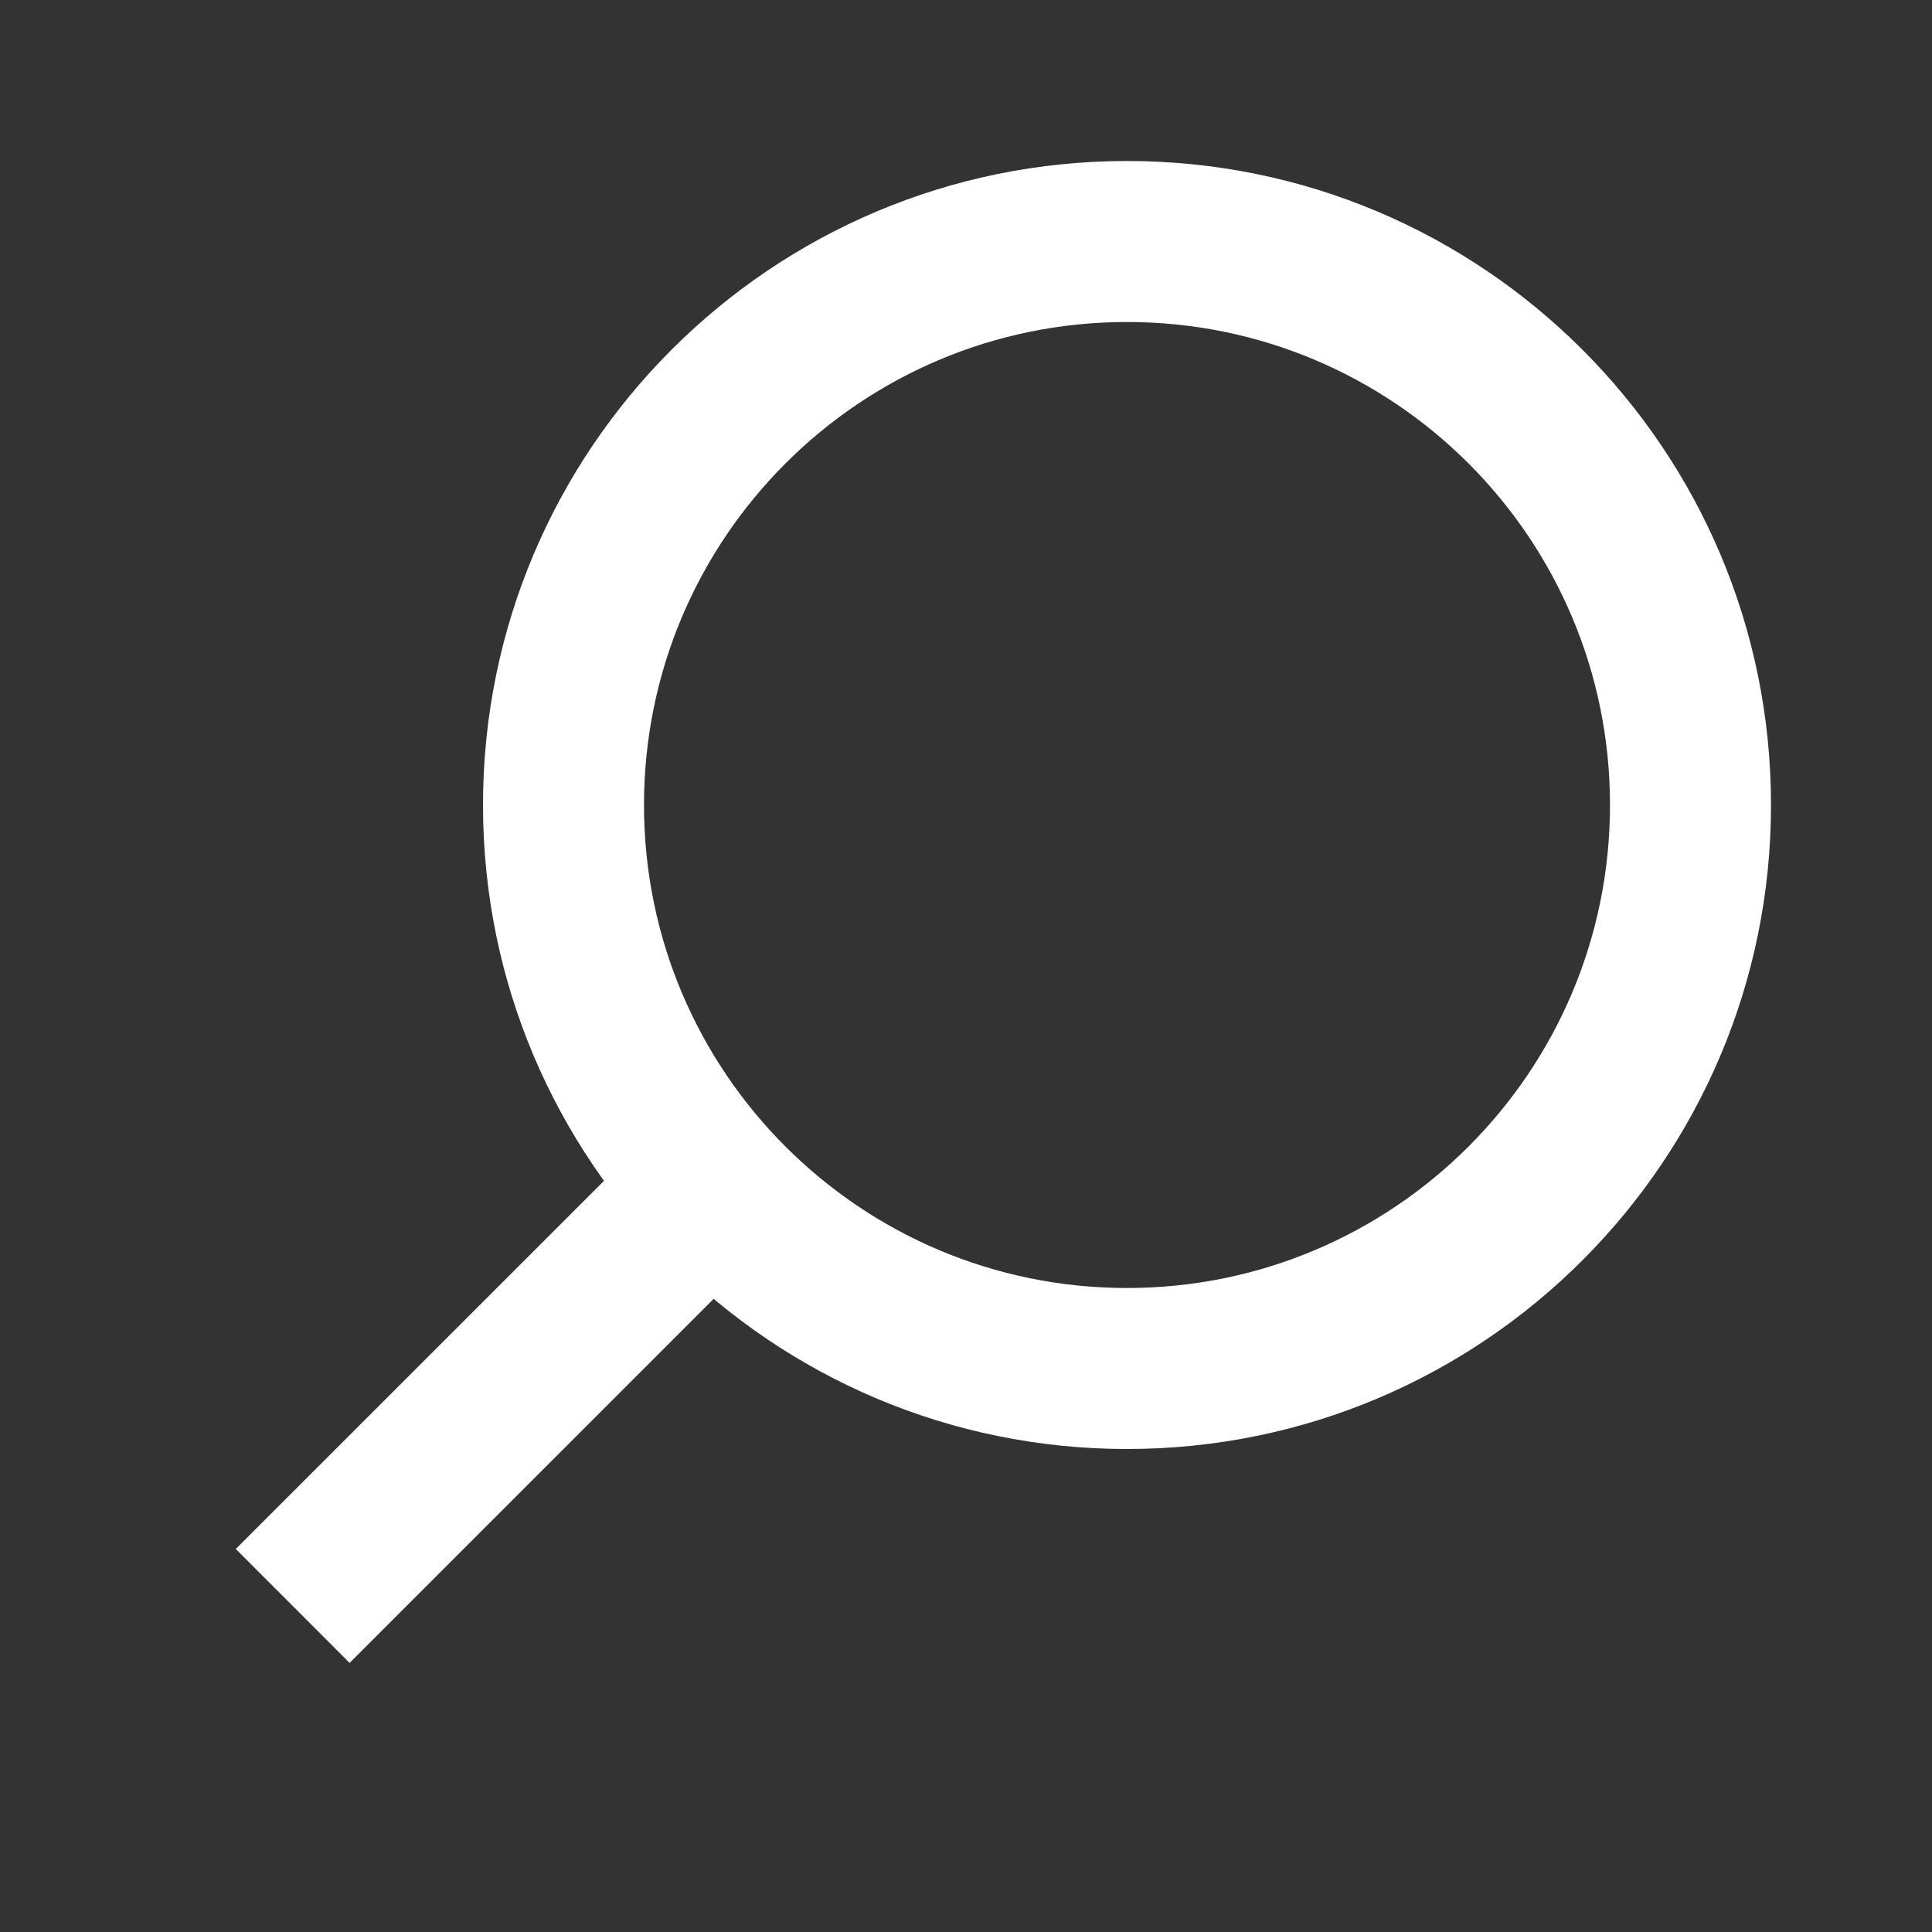
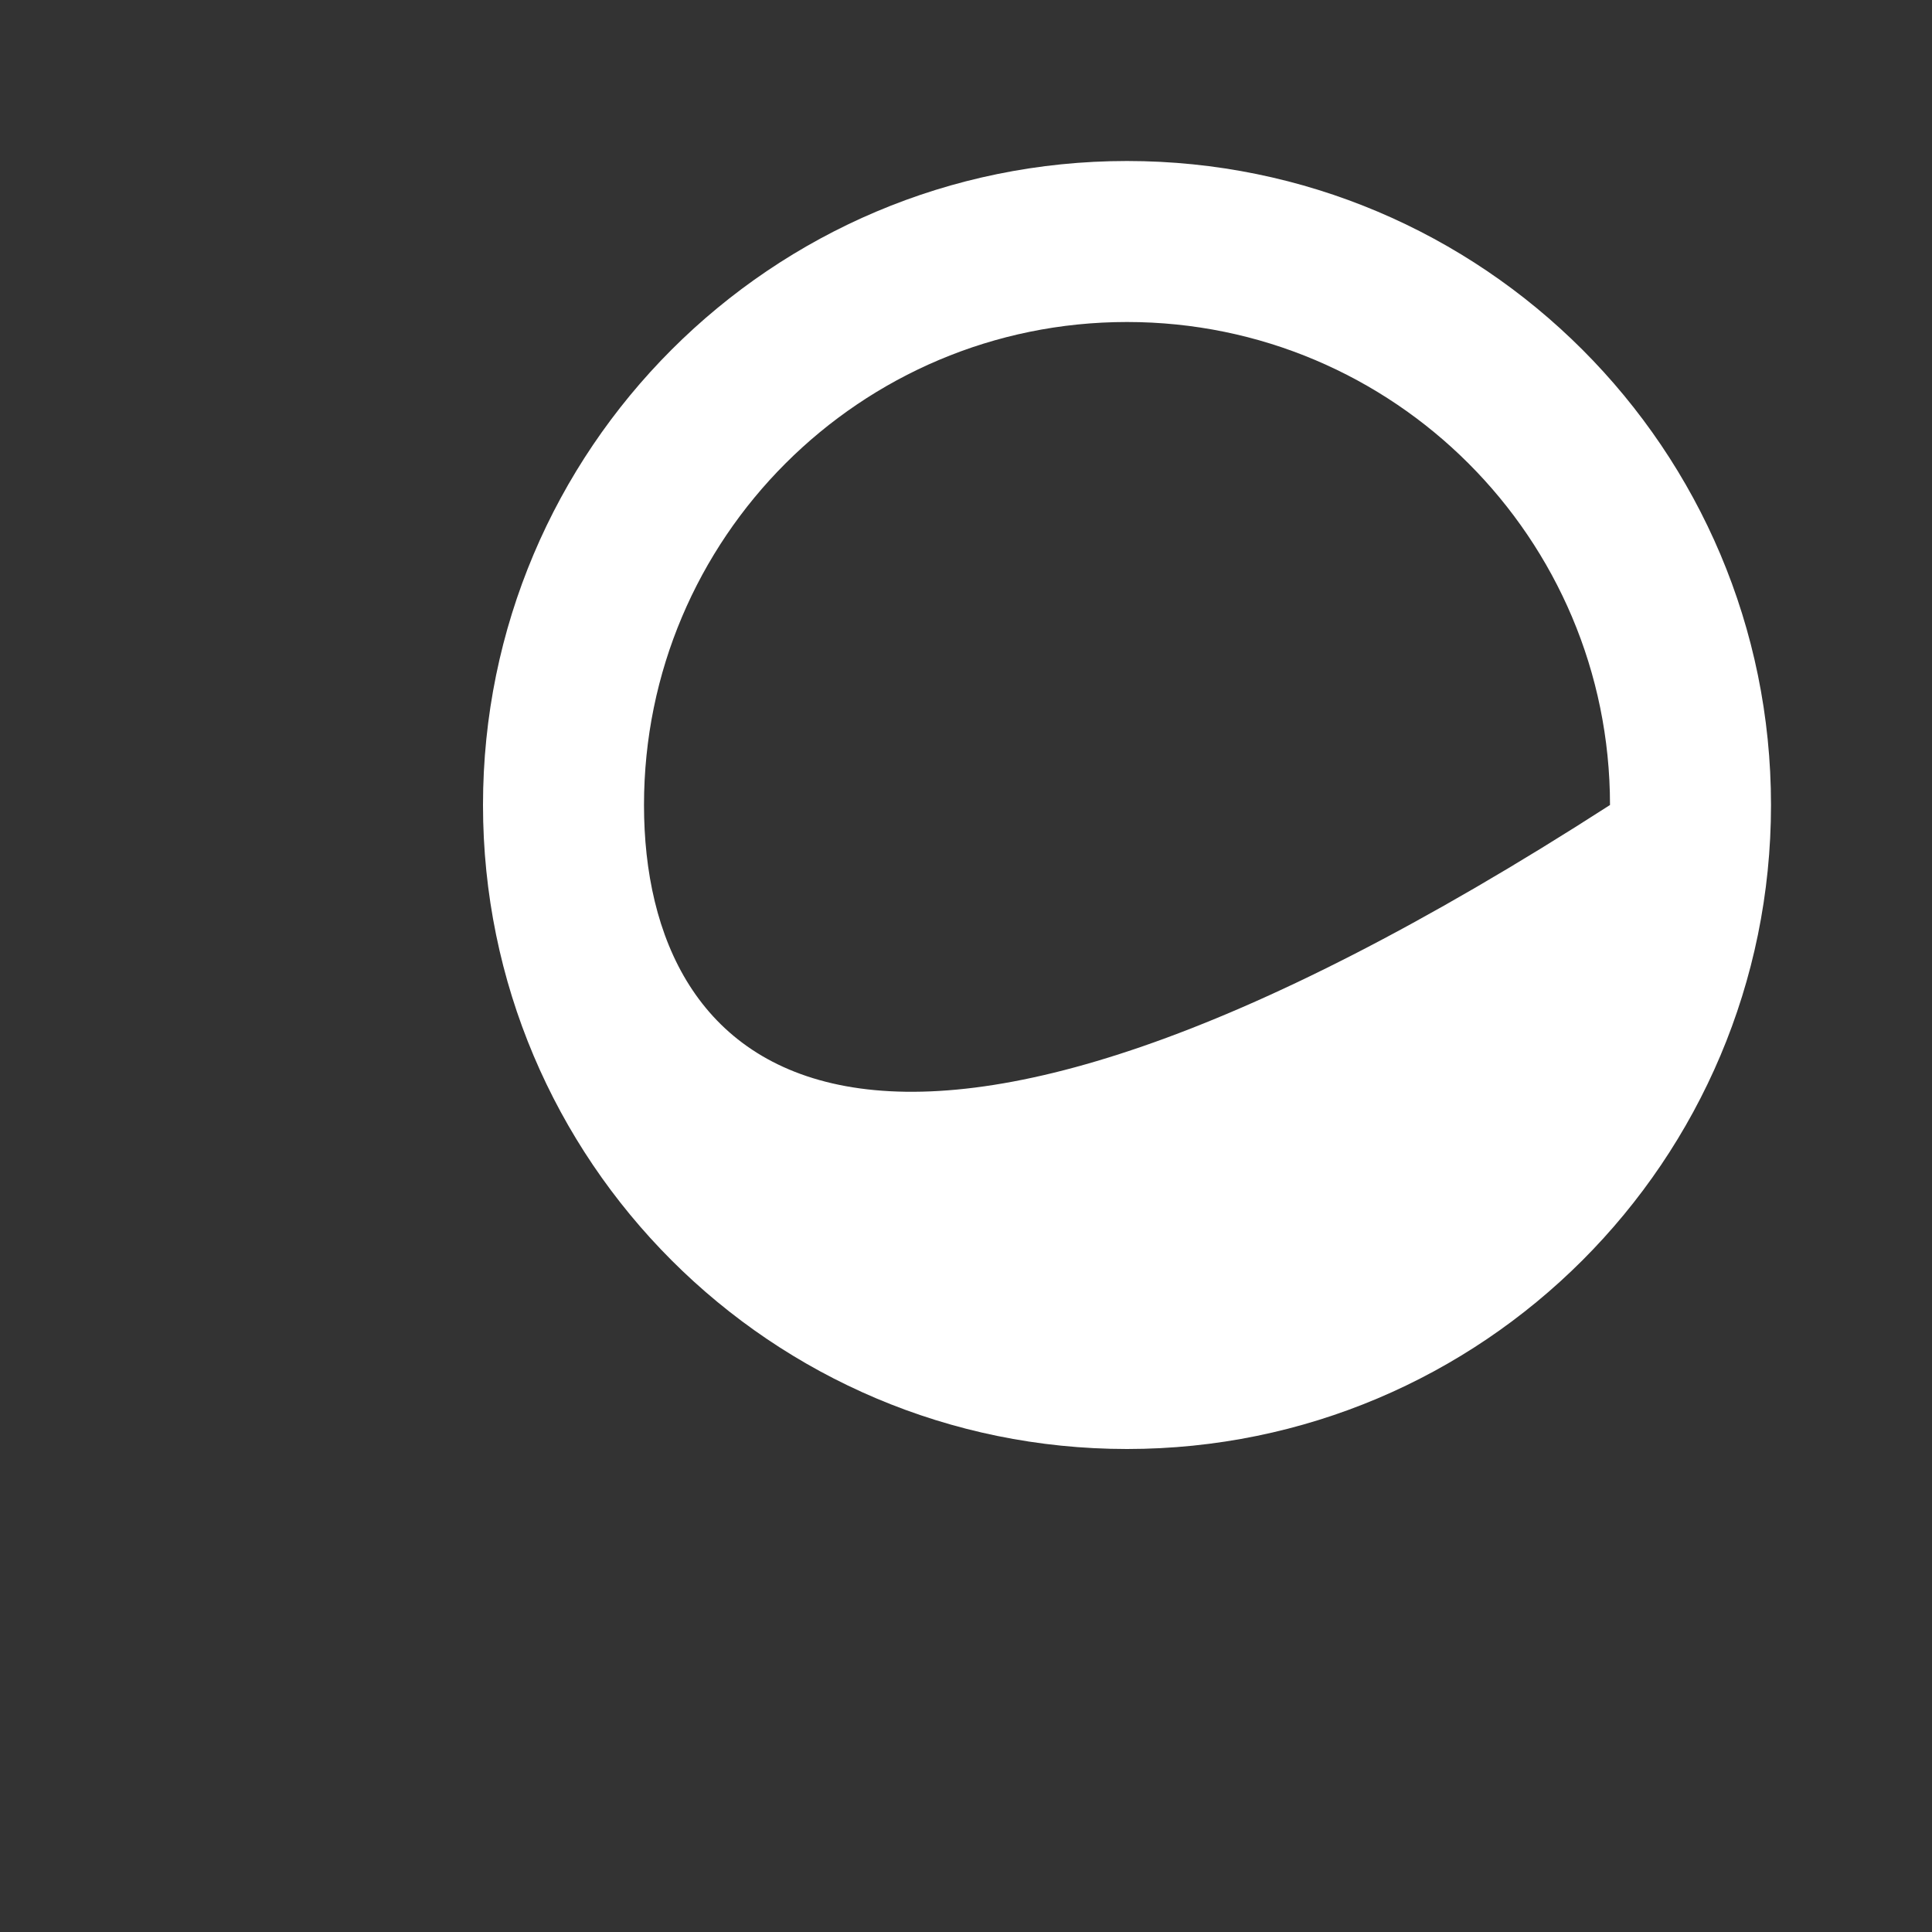
<svg xmlns="http://www.w3.org/2000/svg" aria-hidden="true" class="{{ class_capture }}" width="24" height="24" viewBox="0 0 24 24" fill="none">
  <rect x="0" y="0" width="24" height="24" fill="#333333" stroke="none" />
-   <path fill-rule="evenodd" clip-rule="evenodd" d="M14 4C17.314 4 20 6.686 20 10C20 13.314 17.314 16 14 16C10.686 16 8 13.314 8 10C8 6.686 10.686 4 14 4ZM22 10C22 5.582 18.418 2 14 2C9.582 2 6 5.582 6 10C6 14.418 9.582 18 14 18C18.418 18 22 14.418 22 10Z" fill="#ffffff40" />
-   <path fill-rule="evenodd" clip-rule="evenodd" d="M4.343 20.657L10 15L8.586 13.586L2.929 19.242L4.343 20.657Z" fill="#ffffff40" />
+   <path fill-rule="evenodd" clip-rule="evenodd" d="M14 4C17.314 4 20 6.686 20 10C10.686 16 8 13.314 8 10C8 6.686 10.686 4 14 4ZM22 10C22 5.582 18.418 2 14 2C9.582 2 6 5.582 6 10C6 14.418 9.582 18 14 18C18.418 18 22 14.418 22 10Z" fill="#ffffff40" />
</svg>